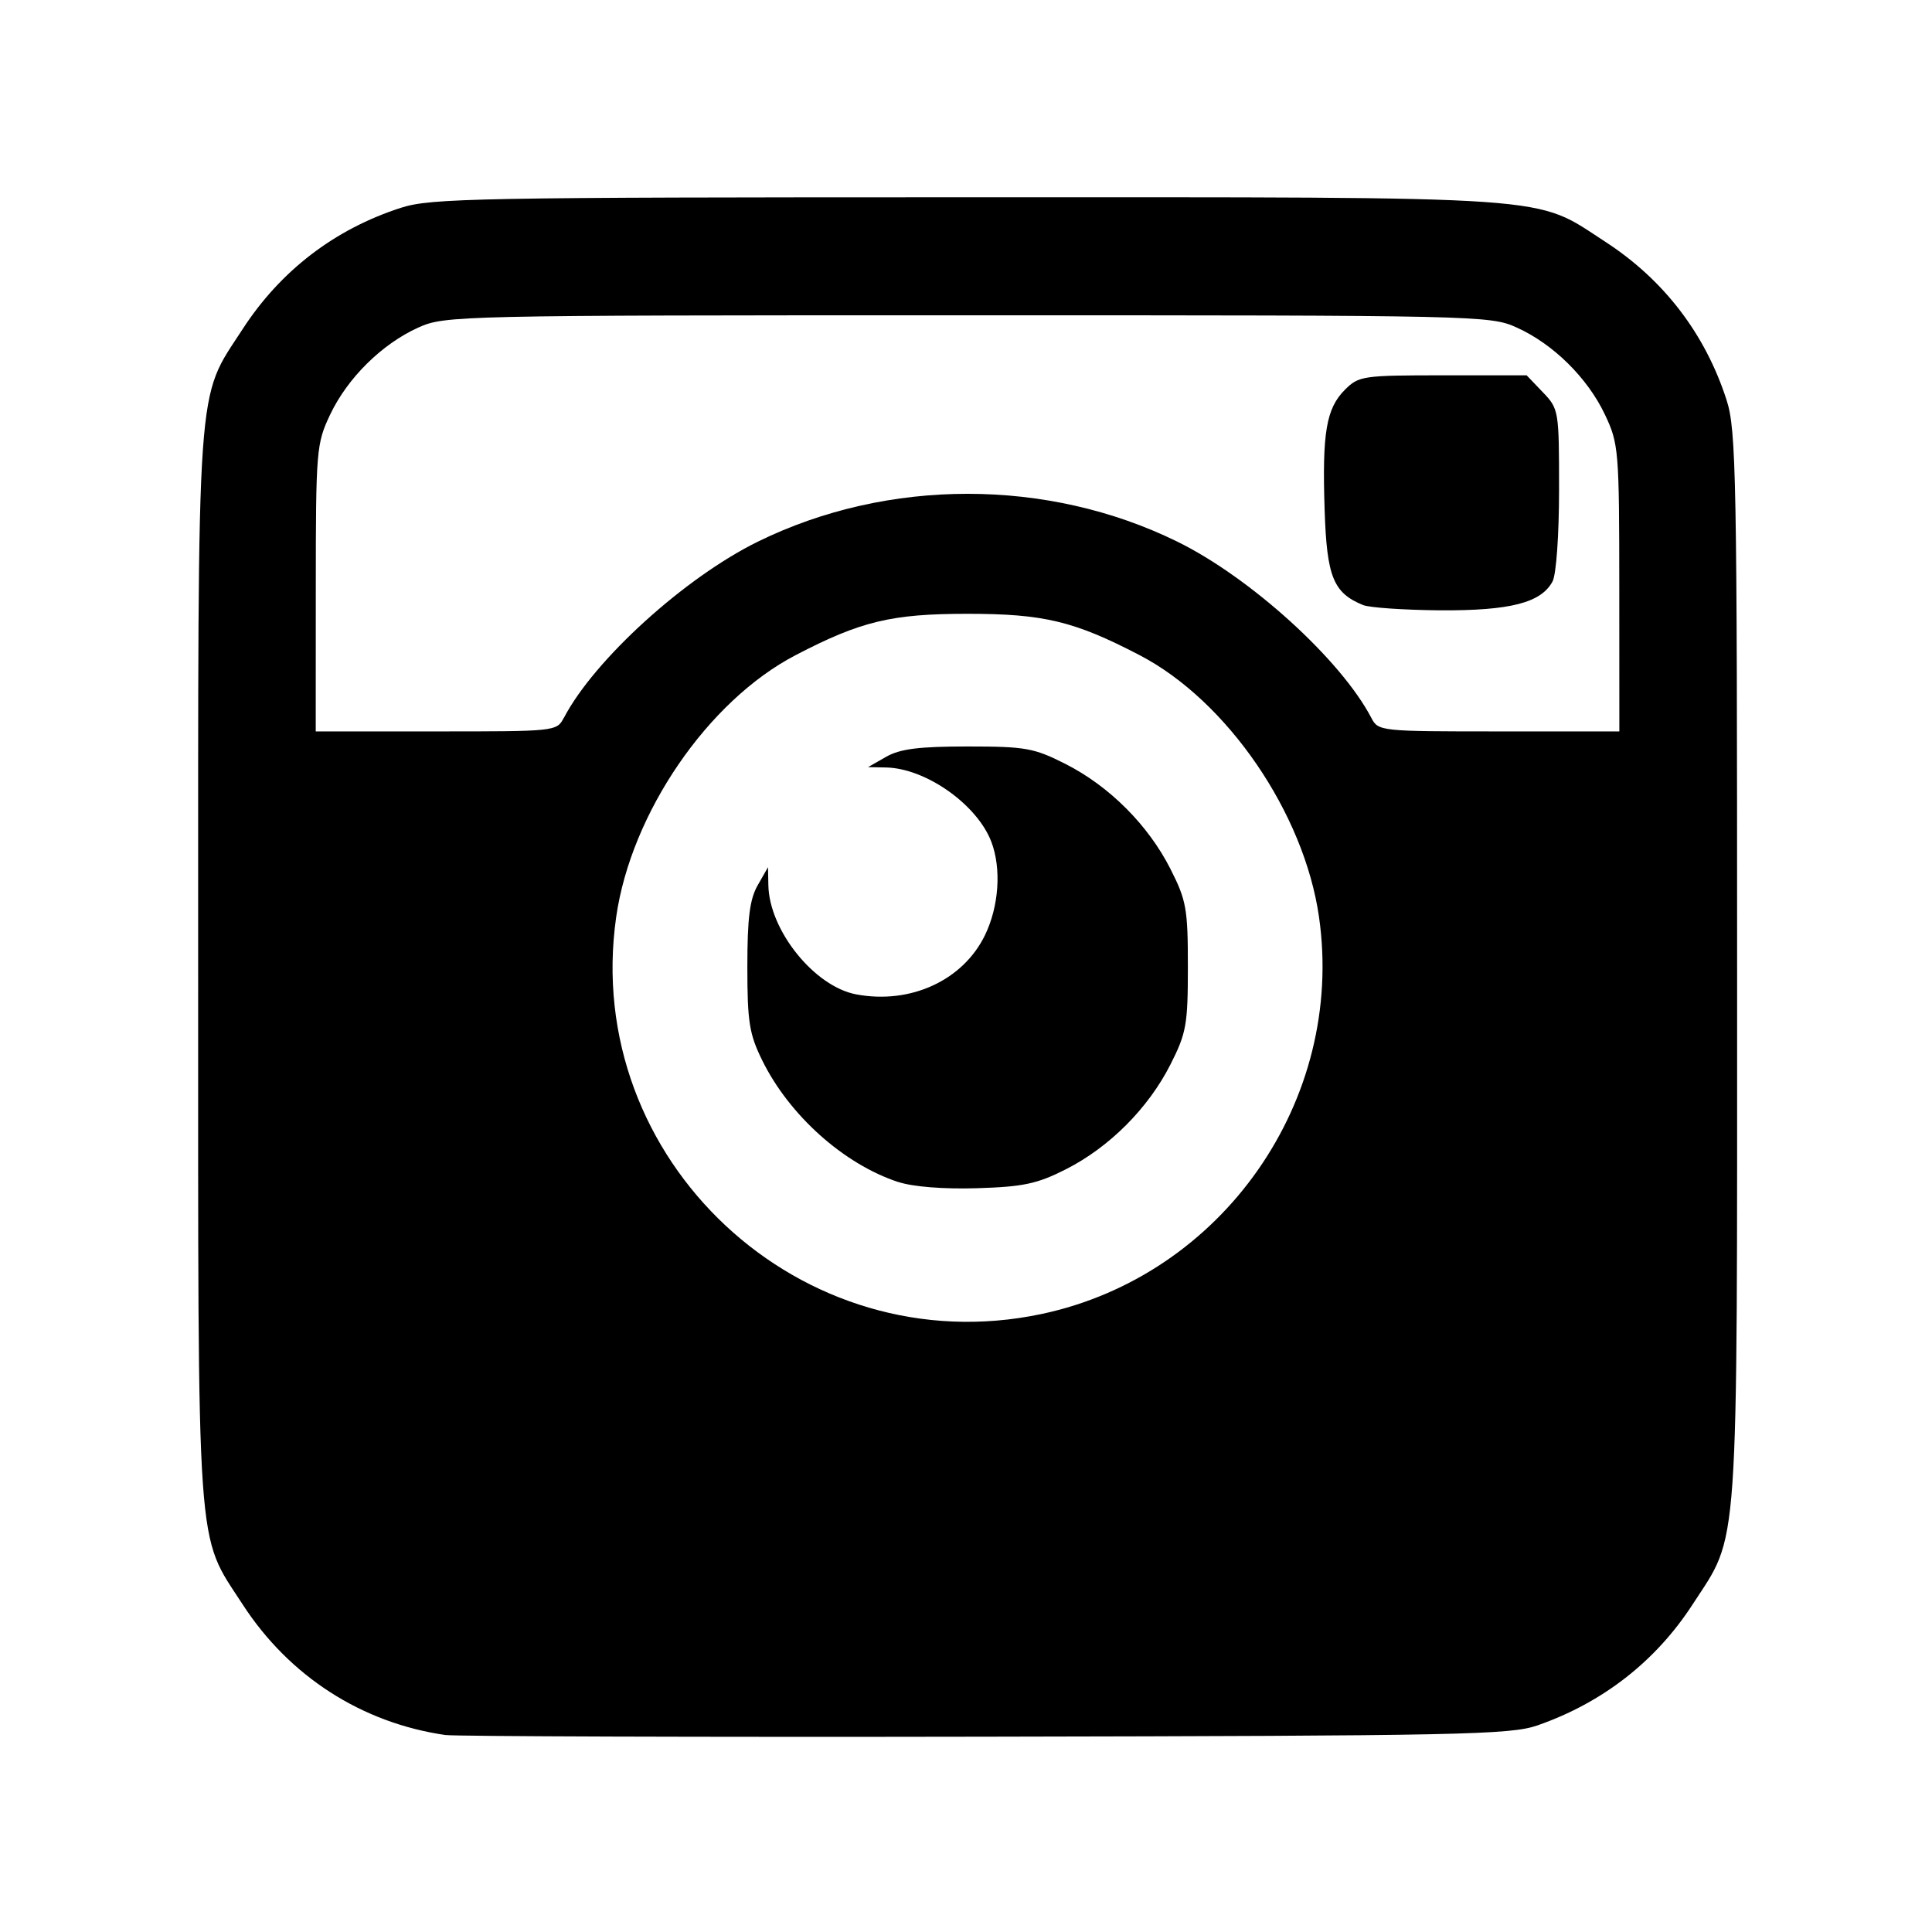
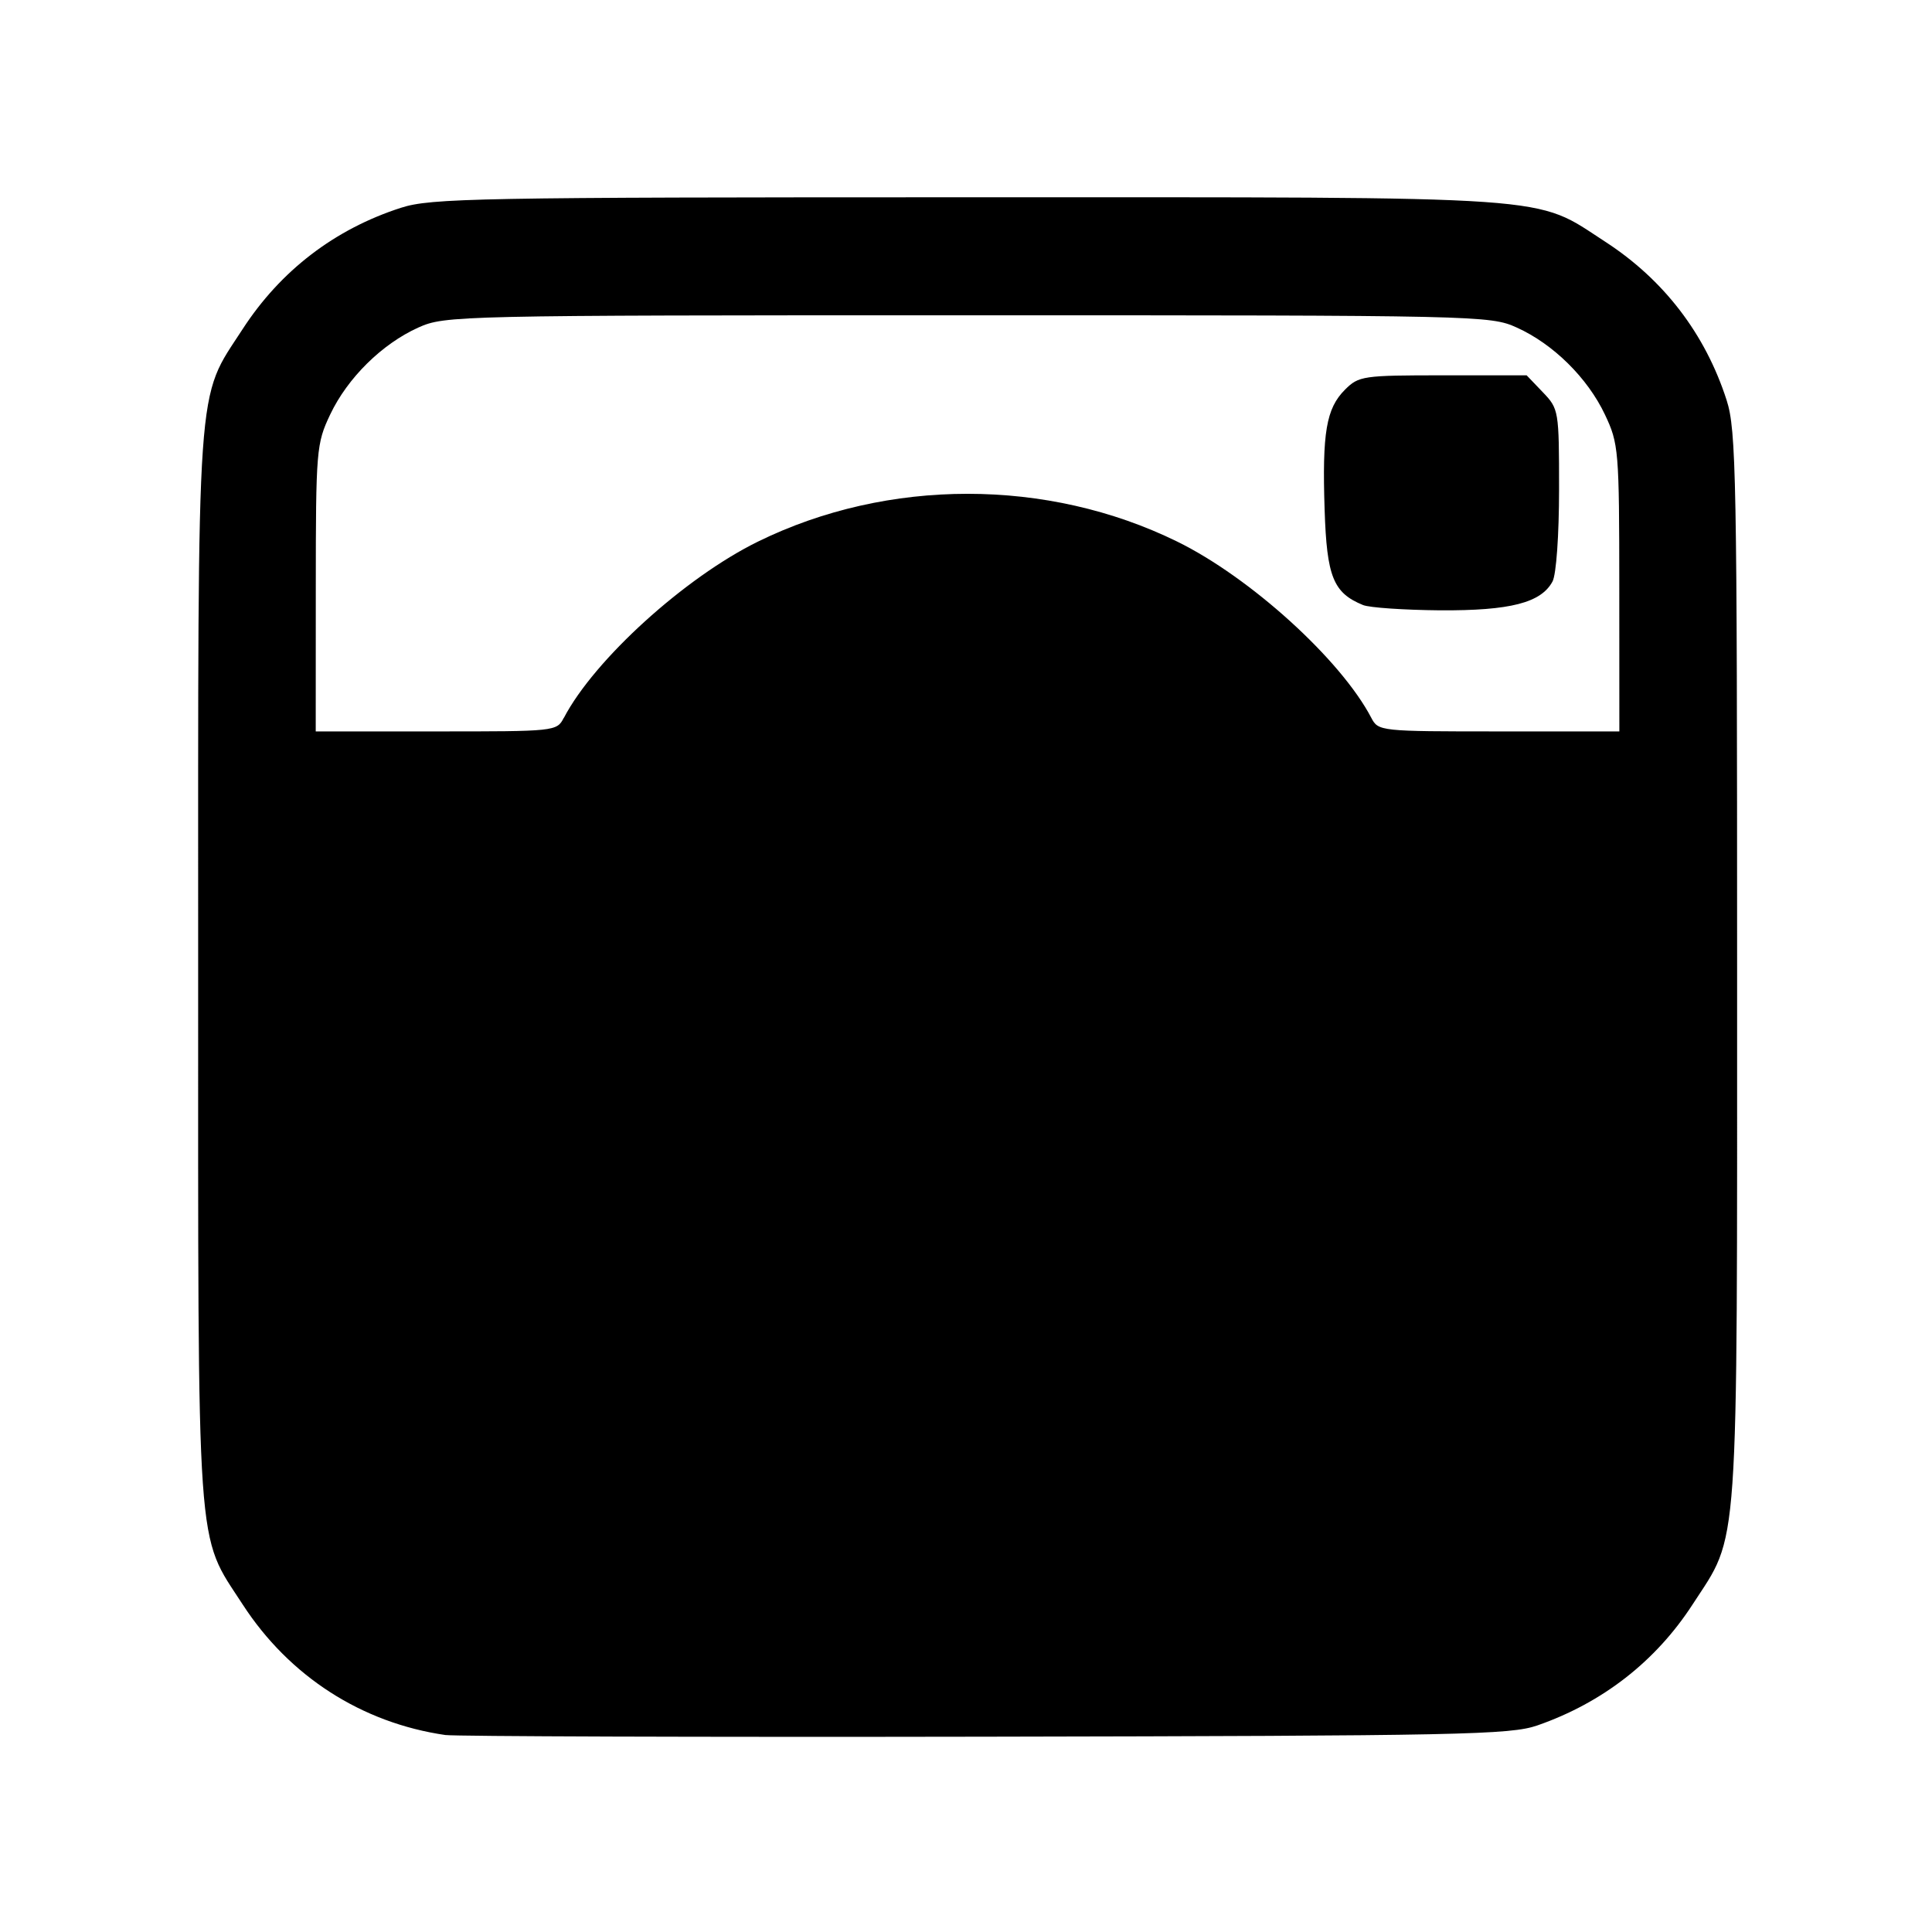
<svg xmlns="http://www.w3.org/2000/svg" xmlns:ns1="http://www.inkscape.org/namespaces/inkscape" xmlns:ns2="http://sodipodi.sourceforge.net/DTD/sodipodi-0.dtd" width="64" height="64" viewBox="0 0 64 64" id="svg4916" version="1.1" ns1:version="0.91 r13725" ns2:docname="instagram_logo_no_fd.svg">
  <defs id="defs4918">
    <clipPath clipPathUnits="userSpaceOnUse" id="clipPath18-0-3">
-       <path d="m 0,9.988 340,0 0,720 -340,0 0,-720 z" id="path20-0-2" ns1:connector-curvature="0" />
-     </clipPath>
+       </clipPath>
    <clipPath clipPathUnits="userSpaceOnUse" id="clipPath18-0-3-8">
-       <path d="m 0,9.988 340,0 0,720 -340,0 0,-720 z" id="path20-0-2-5" ns1:connector-curvature="0" />
-     </clipPath>
+       </clipPath>
    <clipPath clipPathUnits="userSpaceOnUse" id="clipPath18-0-3-5">
      <path d="m 0,9.988 340,0 0,720 -340,0 0,-720 z" id="path20-0-2-6" ns1:connector-curvature="0" />
    </clipPath>
    <clipPath clipPathUnits="userSpaceOnUse" id="clipPath18-0-38">
-       <path d="m 0,9.988 340,0 0,720 -340,0 0,-720 z" id="path20-0-8" ns1:connector-curvature="0" />
-     </clipPath>
+       </clipPath>
  </defs>
  <ns2:namedview id="base" pagecolor="#ffffff" bordercolor="#666666" borderopacity="1.0" ns1:pageopacity="0.0" ns1:pageshadow="2" ns1:zoom="5.6" ns1:cx="61.309807" ns1:cy="13.80008" ns1:document-units="px" ns1:current-layer="layer1" showgrid="false" units="px" ns1:window-width="1920" ns1:window-height="1058" ns1:window-x="1920" ns1:window-y="0" ns1:window-maximized="1" showguides="true" ns1:guide-bbox="true">
    <ns2:guide position="76.25,57.5" orientation="0,1" id="guide6158" />
    <ns2:guide position="81.071,6.429" orientation="0,1" id="guide6160" />
  </ns2:namedview>
  <g ns1:label="Calque 1" ns1:groupmode="layer" id="layer1" transform="translate(0,-988.362)">
-     <path style="fill:#000000" d="m 14.761,1045.838 c -2.778,-0.401 -5.177,-1.944 -6.722,-4.326 -1.552,-2.393 -1.475,-1.285 -1.475,-21.125 0,-19.84 -0.077,-18.732 1.475,-21.125 1.256,-1.935 3.049,-3.31 5.244,-4.017 0.991,-0.319 2.512,-0.348 18.771,-0.348 19.84,0 18.732,-0.077 21.125,1.475 1.935,1.256 3.31,3.049 4.017,5.244 0.319,0.991 0.348,2.512 0.348,18.771 0,19.84 0.077,18.732 -1.475,21.125 -1.222,1.884 -2.98,3.254 -5.139,4.006 -0.896,0.312 -2.516,0.345 -18.276,0.374 -9.511,0.018 -17.563,-0.011 -17.893,-0.055 z m 19.741,-13.948 c 6,-1.272 10.061,-7.082 9.192,-13.152 -0.493,-3.443 -3.041,-7.162 -5.943,-8.673 -2.165,-1.127 -3.176,-1.37 -5.698,-1.37 -2.522,0 -3.533,0.243 -5.698,1.37 -2.902,1.511 -5.45,5.23 -5.943,8.673 -1.152,8.046 6.126,14.839 14.089,13.152 z m -4.747,-4.372 c -1.802,-0.592 -3.61,-2.209 -4.506,-4.031 -0.428,-0.87 -0.492,-1.273 -0.492,-3.099 0,-1.613 0.079,-2.238 0.342,-2.699 l 0.342,-0.6 0.012,0.6 c 0.031,1.497 1.526,3.354 2.911,3.613 1.799,0.338 3.539,-0.464 4.266,-1.964 0.461,-0.953 0.547,-2.199 0.211,-3.086 -0.467,-1.235 -2.168,-2.438 -3.486,-2.466 l -0.6,-0.012 0.6,-0.342 c 0.461,-0.263 1.086,-0.342 2.699,-0.342 1.919,0 2.197,0.05 3.24,0.578 1.453,0.736 2.742,2.025 3.478,3.478 0.529,1.043 0.578,1.322 0.578,3.24 0,1.919 -0.05,2.197 -0.578,3.24 -0.735,1.45 -2.025,2.742 -3.465,3.471 -0.952,0.482 -1.41,0.579 -2.94,0.626 -1.108,0.034 -2.123,-0.046 -2.612,-0.207 z M 18.68,1012.141 c 1.006,-1.926 4.008,-4.651 6.433,-5.84 4.299,-2.108 9.582,-2.108 13.88,0 2.425,1.189 5.427,3.914 6.433,5.84 0.232,0.444 0.29,0.45 4.226,0.45 l 3.991,0 -0.002,-4.748 c -0.002,-4.579 -0.02,-4.784 -0.476,-5.748 -0.576,-1.216 -1.713,-2.338 -2.921,-2.883 -0.882,-0.399 -1.235,-0.406 -18.193,-0.406 -16.958,0 -17.31,0.011 -18.193,0.406 -1.207,0.545 -2.344,1.668 -2.921,2.883 -0.457,0.964 -0.474,1.169 -0.476,5.748 l -0.002,4.748 3.991,0 c 3.936,0 3.995,0 4.226,-0.45 z m 26.468,-3.738 c -0.981,-0.402 -1.196,-0.934 -1.268,-3.149 -0.084,-2.557 0.052,-3.361 0.673,-3.982 0.457,-0.457 0.594,-0.477 3.248,-0.477 l 2.771,0 0.537,0.561 c 0.528,0.551 0.537,0.607 0.537,3.212 0,1.517 -0.093,2.824 -0.216,3.055 -0.379,0.708 -1.401,0.97 -3.726,0.957 -1.186,-0.011 -2.335,-0.087 -2.555,-0.176 z" id="path4138-71" ns1:connector-curvature="0" />
+     <path style="fill:#000000" d="m 14.761,1045.838 c -2.778,-0.401 -5.177,-1.944 -6.722,-4.326 -1.552,-2.393 -1.475,-1.285 -1.475,-21.125 0,-19.84 -0.077,-18.732 1.475,-21.125 1.256,-1.935 3.049,-3.31 5.244,-4.017 0.991,-0.319 2.512,-0.348 18.771,-0.348 19.84,0 18.732,-0.077 21.125,1.475 1.935,1.256 3.31,3.049 4.017,5.244 0.319,0.991 0.348,2.512 0.348,18.771 0,19.84 0.077,18.732 -1.475,21.125 -1.222,1.884 -2.98,3.254 -5.139,4.006 -0.896,0.312 -2.516,0.345 -18.276,0.374 -9.511,0.018 -17.563,-0.011 -17.893,-0.055 z m 19.741,-13.948 z m -4.747,-4.372 c -1.802,-0.592 -3.61,-2.209 -4.506,-4.031 -0.428,-0.87 -0.492,-1.273 -0.492,-3.099 0,-1.613 0.079,-2.238 0.342,-2.699 l 0.342,-0.6 0.012,0.6 c 0.031,1.497 1.526,3.354 2.911,3.613 1.799,0.338 3.539,-0.464 4.266,-1.964 0.461,-0.953 0.547,-2.199 0.211,-3.086 -0.467,-1.235 -2.168,-2.438 -3.486,-2.466 l -0.6,-0.012 0.6,-0.342 c 0.461,-0.263 1.086,-0.342 2.699,-0.342 1.919,0 2.197,0.05 3.24,0.578 1.453,0.736 2.742,2.025 3.478,3.478 0.529,1.043 0.578,1.322 0.578,3.24 0,1.919 -0.05,2.197 -0.578,3.24 -0.735,1.45 -2.025,2.742 -3.465,3.471 -0.952,0.482 -1.41,0.579 -2.94,0.626 -1.108,0.034 -2.123,-0.046 -2.612,-0.207 z M 18.68,1012.141 c 1.006,-1.926 4.008,-4.651 6.433,-5.84 4.299,-2.108 9.582,-2.108 13.88,0 2.425,1.189 5.427,3.914 6.433,5.84 0.232,0.444 0.29,0.45 4.226,0.45 l 3.991,0 -0.002,-4.748 c -0.002,-4.579 -0.02,-4.784 -0.476,-5.748 -0.576,-1.216 -1.713,-2.338 -2.921,-2.883 -0.882,-0.399 -1.235,-0.406 -18.193,-0.406 -16.958,0 -17.31,0.011 -18.193,0.406 -1.207,0.545 -2.344,1.668 -2.921,2.883 -0.457,0.964 -0.474,1.169 -0.476,5.748 l -0.002,4.748 3.991,0 c 3.936,0 3.995,0 4.226,-0.45 z m 26.468,-3.738 c -0.981,-0.402 -1.196,-0.934 -1.268,-3.149 -0.084,-2.557 0.052,-3.361 0.673,-3.982 0.457,-0.457 0.594,-0.477 3.248,-0.477 l 2.771,0 0.537,0.561 c 0.528,0.551 0.537,0.607 0.537,3.212 0,1.517 -0.093,2.824 -0.216,3.055 -0.379,0.708 -1.401,0.97 -3.726,0.957 -1.186,-0.011 -2.335,-0.087 -2.555,-0.176 z" id="path4138-71" ns1:connector-curvature="0" />
  </g>
</svg>